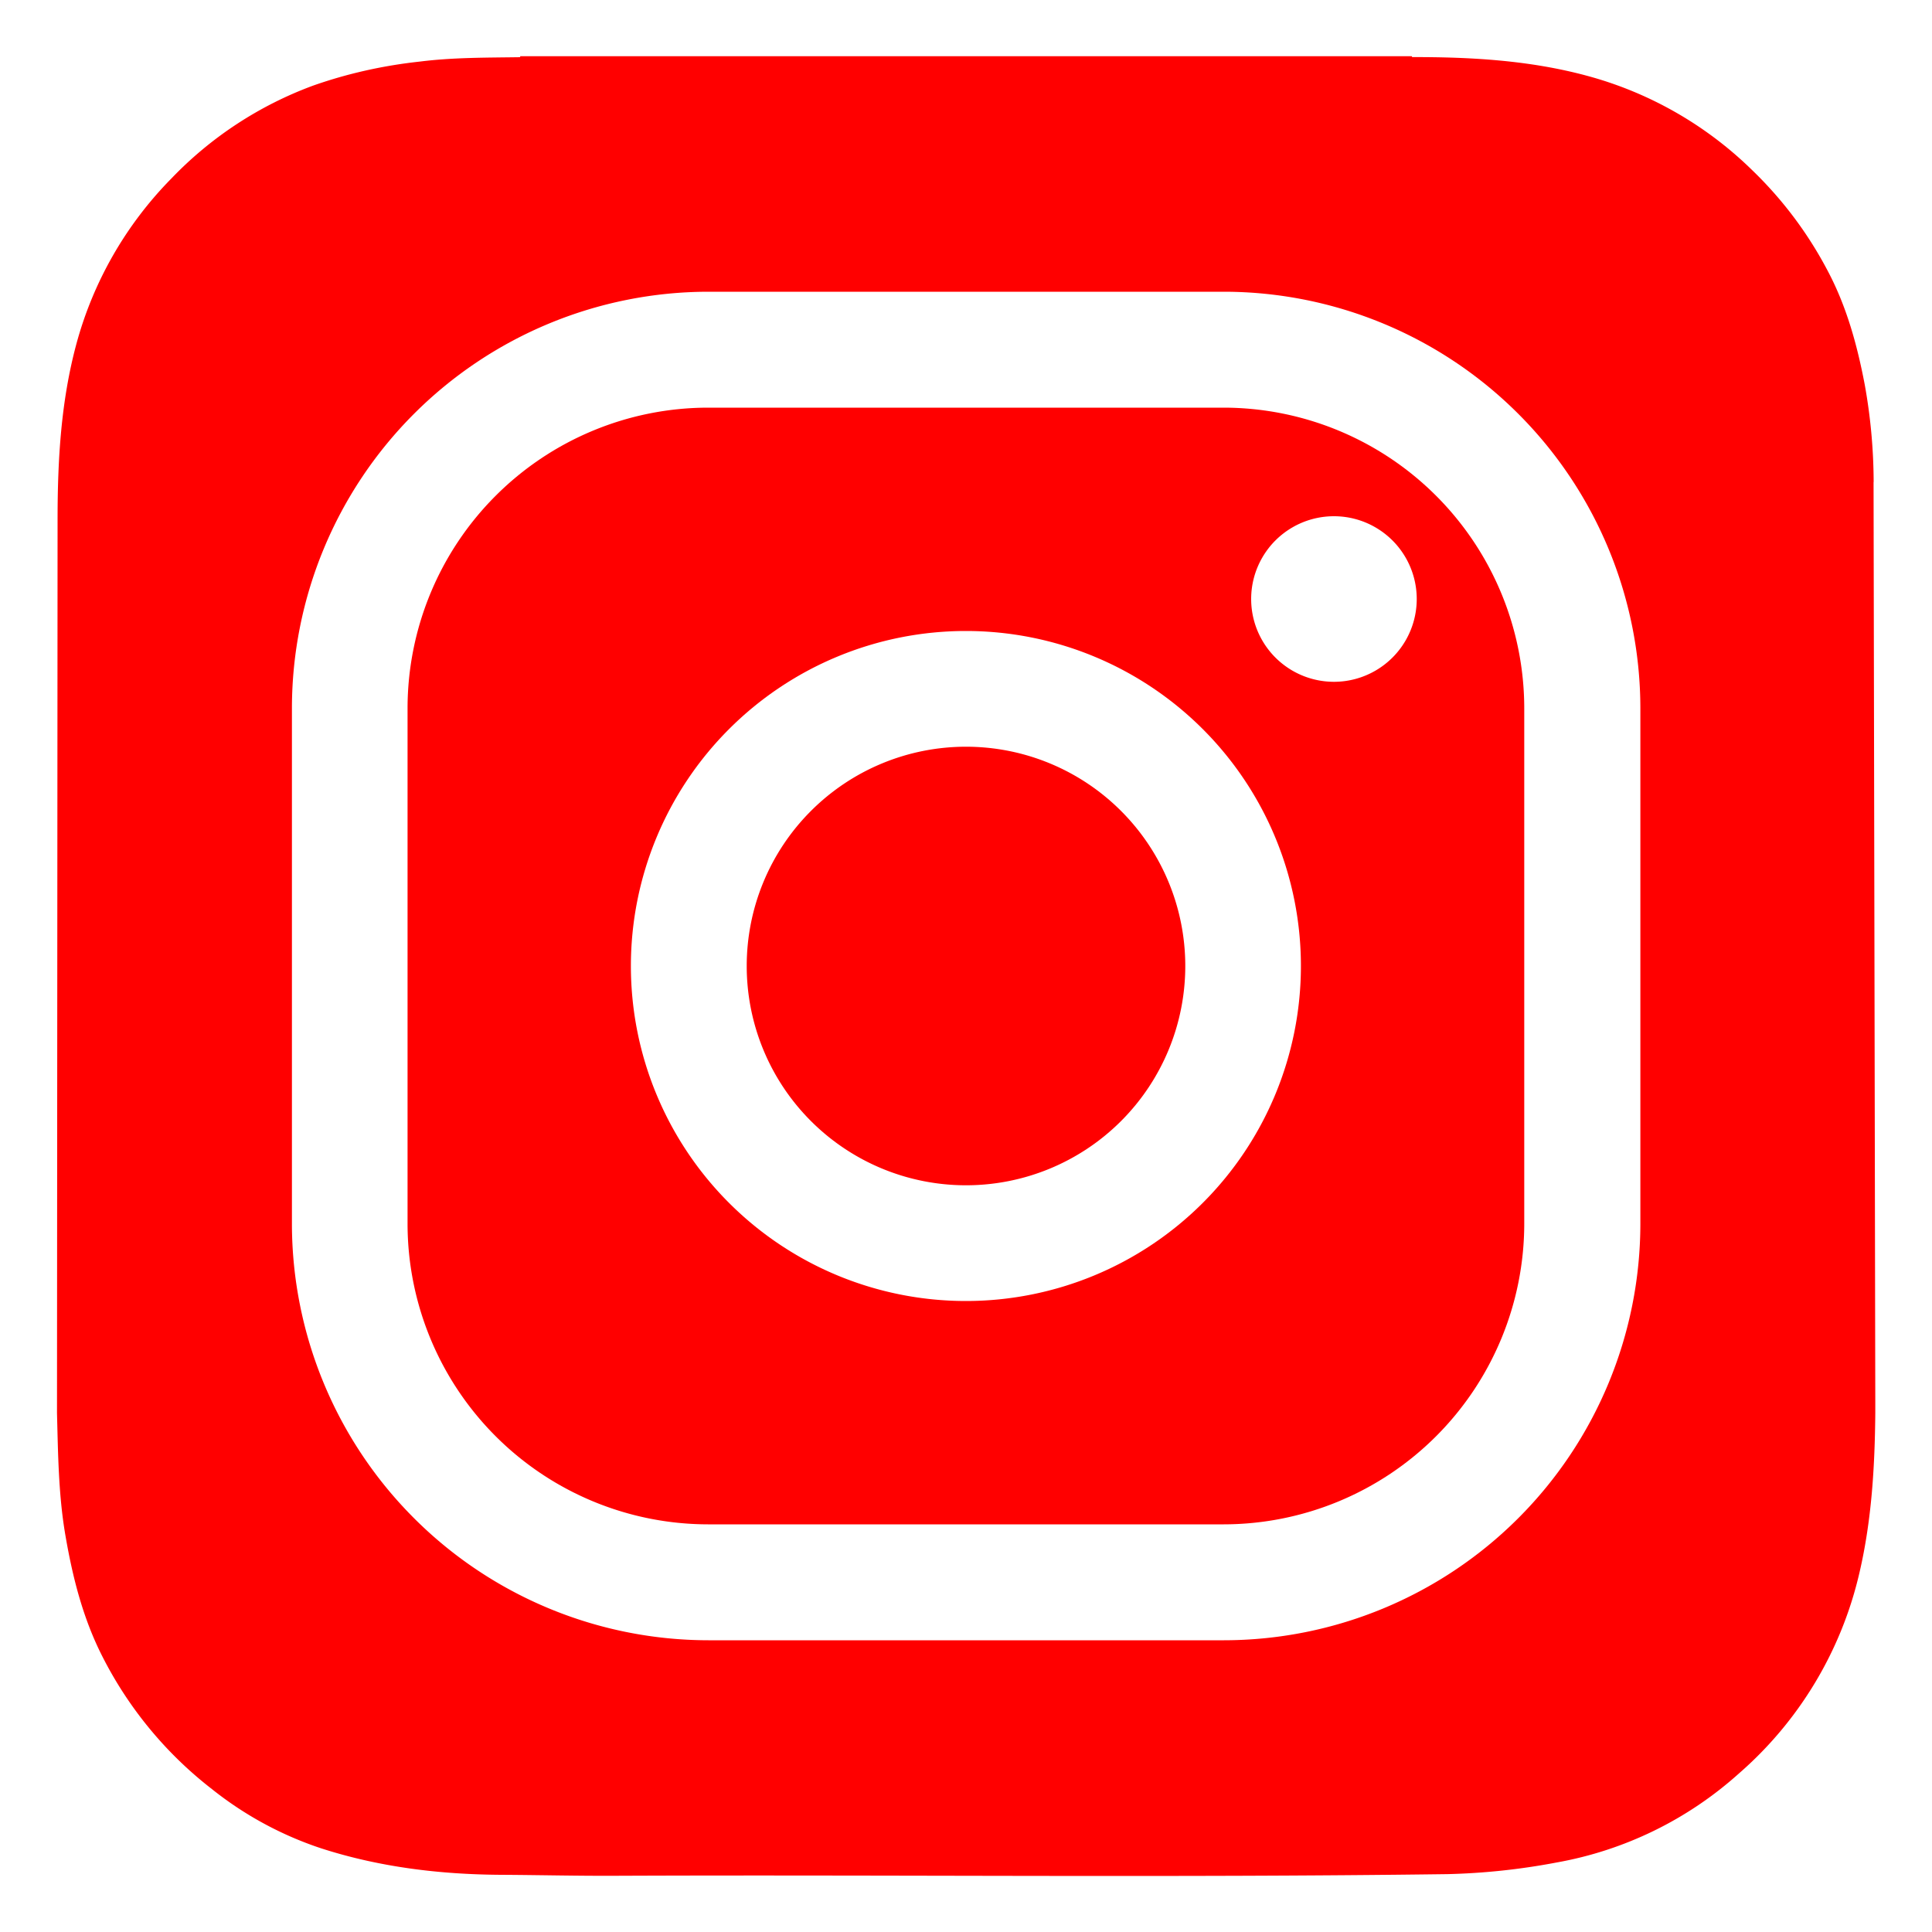
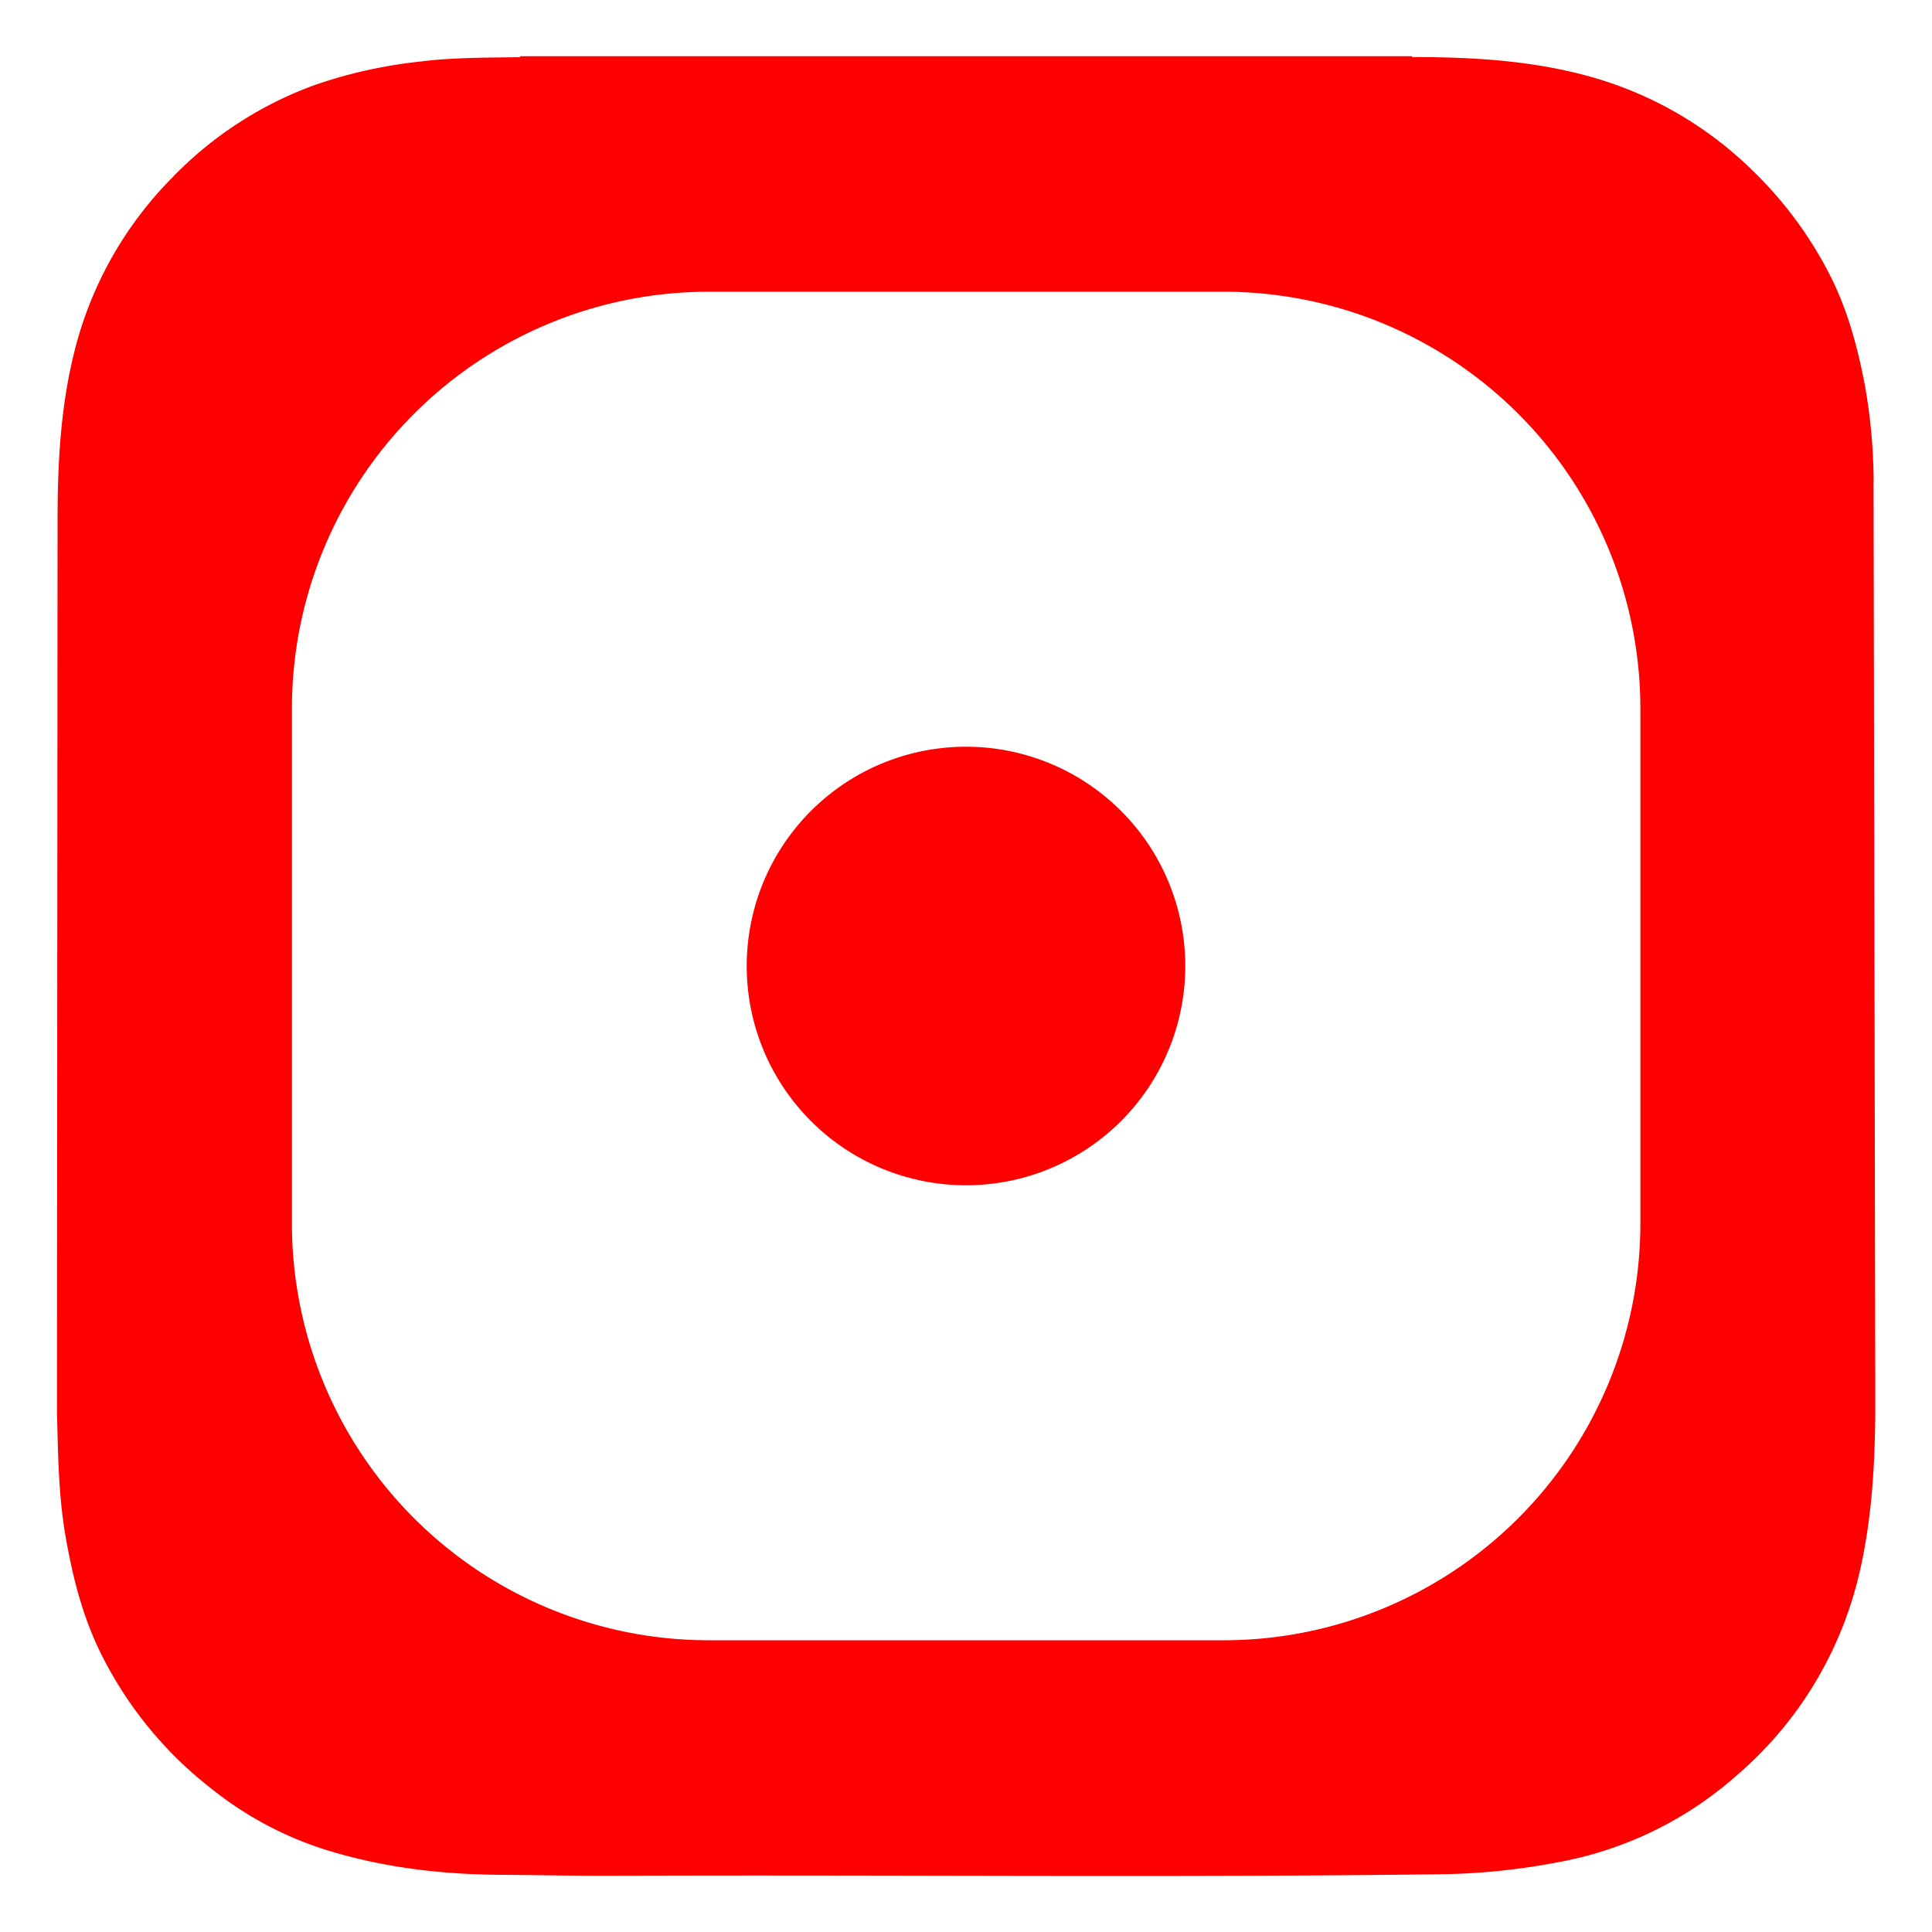
<svg xmlns="http://www.w3.org/2000/svg" width="20" height="20" fill="none">
  <g clip-path="url(#clip0_2090_6167)" fill="red">
    <path d="M10 7.73a2.27 2.27 0 100 4.54 2.27 2.27 0 000-4.54z" />
-     <path d="M12.669 4.22h-5.34a3.114 3.114 0 00-3.11 3.11v5.34a3.114 3.114 0 003.11 3.11h5.34a3.115 3.115 0 003.11-3.11V7.33a3.115 3.115 0 00-3.11-3.11zm-2.67 9.248a3.468 3.468 0 110-6.936 3.468 3.468 0 010 6.936zm3.81-6.41a.856.856 0 110-1.714.856.856 0 010 1.714z" />
    <path d="M19.396 4.99a5.759 5.759 0 00-.093-1.012c-.078-.408-.187-.805-.382-1.173a4.073 4.073 0 00-.784-1.045 3.885 3.885 0 00-1.71-.976c-.593-.16-1.2-.194-1.808-.193a.02.02 0 01-.004-.009h-9.23v.01C5.04.597 4.693.594 4.35.637 3.97.678 3.6.76 3.242.886a3.9 3.9 0 00-1.47.964 3.886 3.886 0 00-.983 1.717C.631 4.156.597 4.756.596 5.36L.59 14.628c.011.418.015.84.085 1.254.075.44.182.868.386 1.268a4.054 4.054 0 001.132 1.37c.338.27.721.478 1.132.614.605.195 1.229.27 1.862.274.395.002.79.012 1.185.01 2.87-.012 5.74.021 8.609-.017.38-.009.757-.049 1.13-.12A3.825 3.825 0 0018 18.36a3.922 3.922 0 001.25-2.084c.126-.543.158-1.095.163-1.648v-.11l-.018-9.528zm-2.415 7.68a4.315 4.315 0 01-4.31 4.31H7.332a4.315 4.315 0 01-4.31-4.31V7.33a4.315 4.315 0 014.31-4.31h5.34a4.315 4.315 0 014.309 4.31v5.34z" />
  </g>
  <defs>
    <clipPath id="clip0_2090_6167">
-       <path fill="#fff" d="M0 0h20v20H0z" />
+       <path fill="#fff" d="M0 0h20v20H0" />
    </clipPath>
  </defs>
</svg>